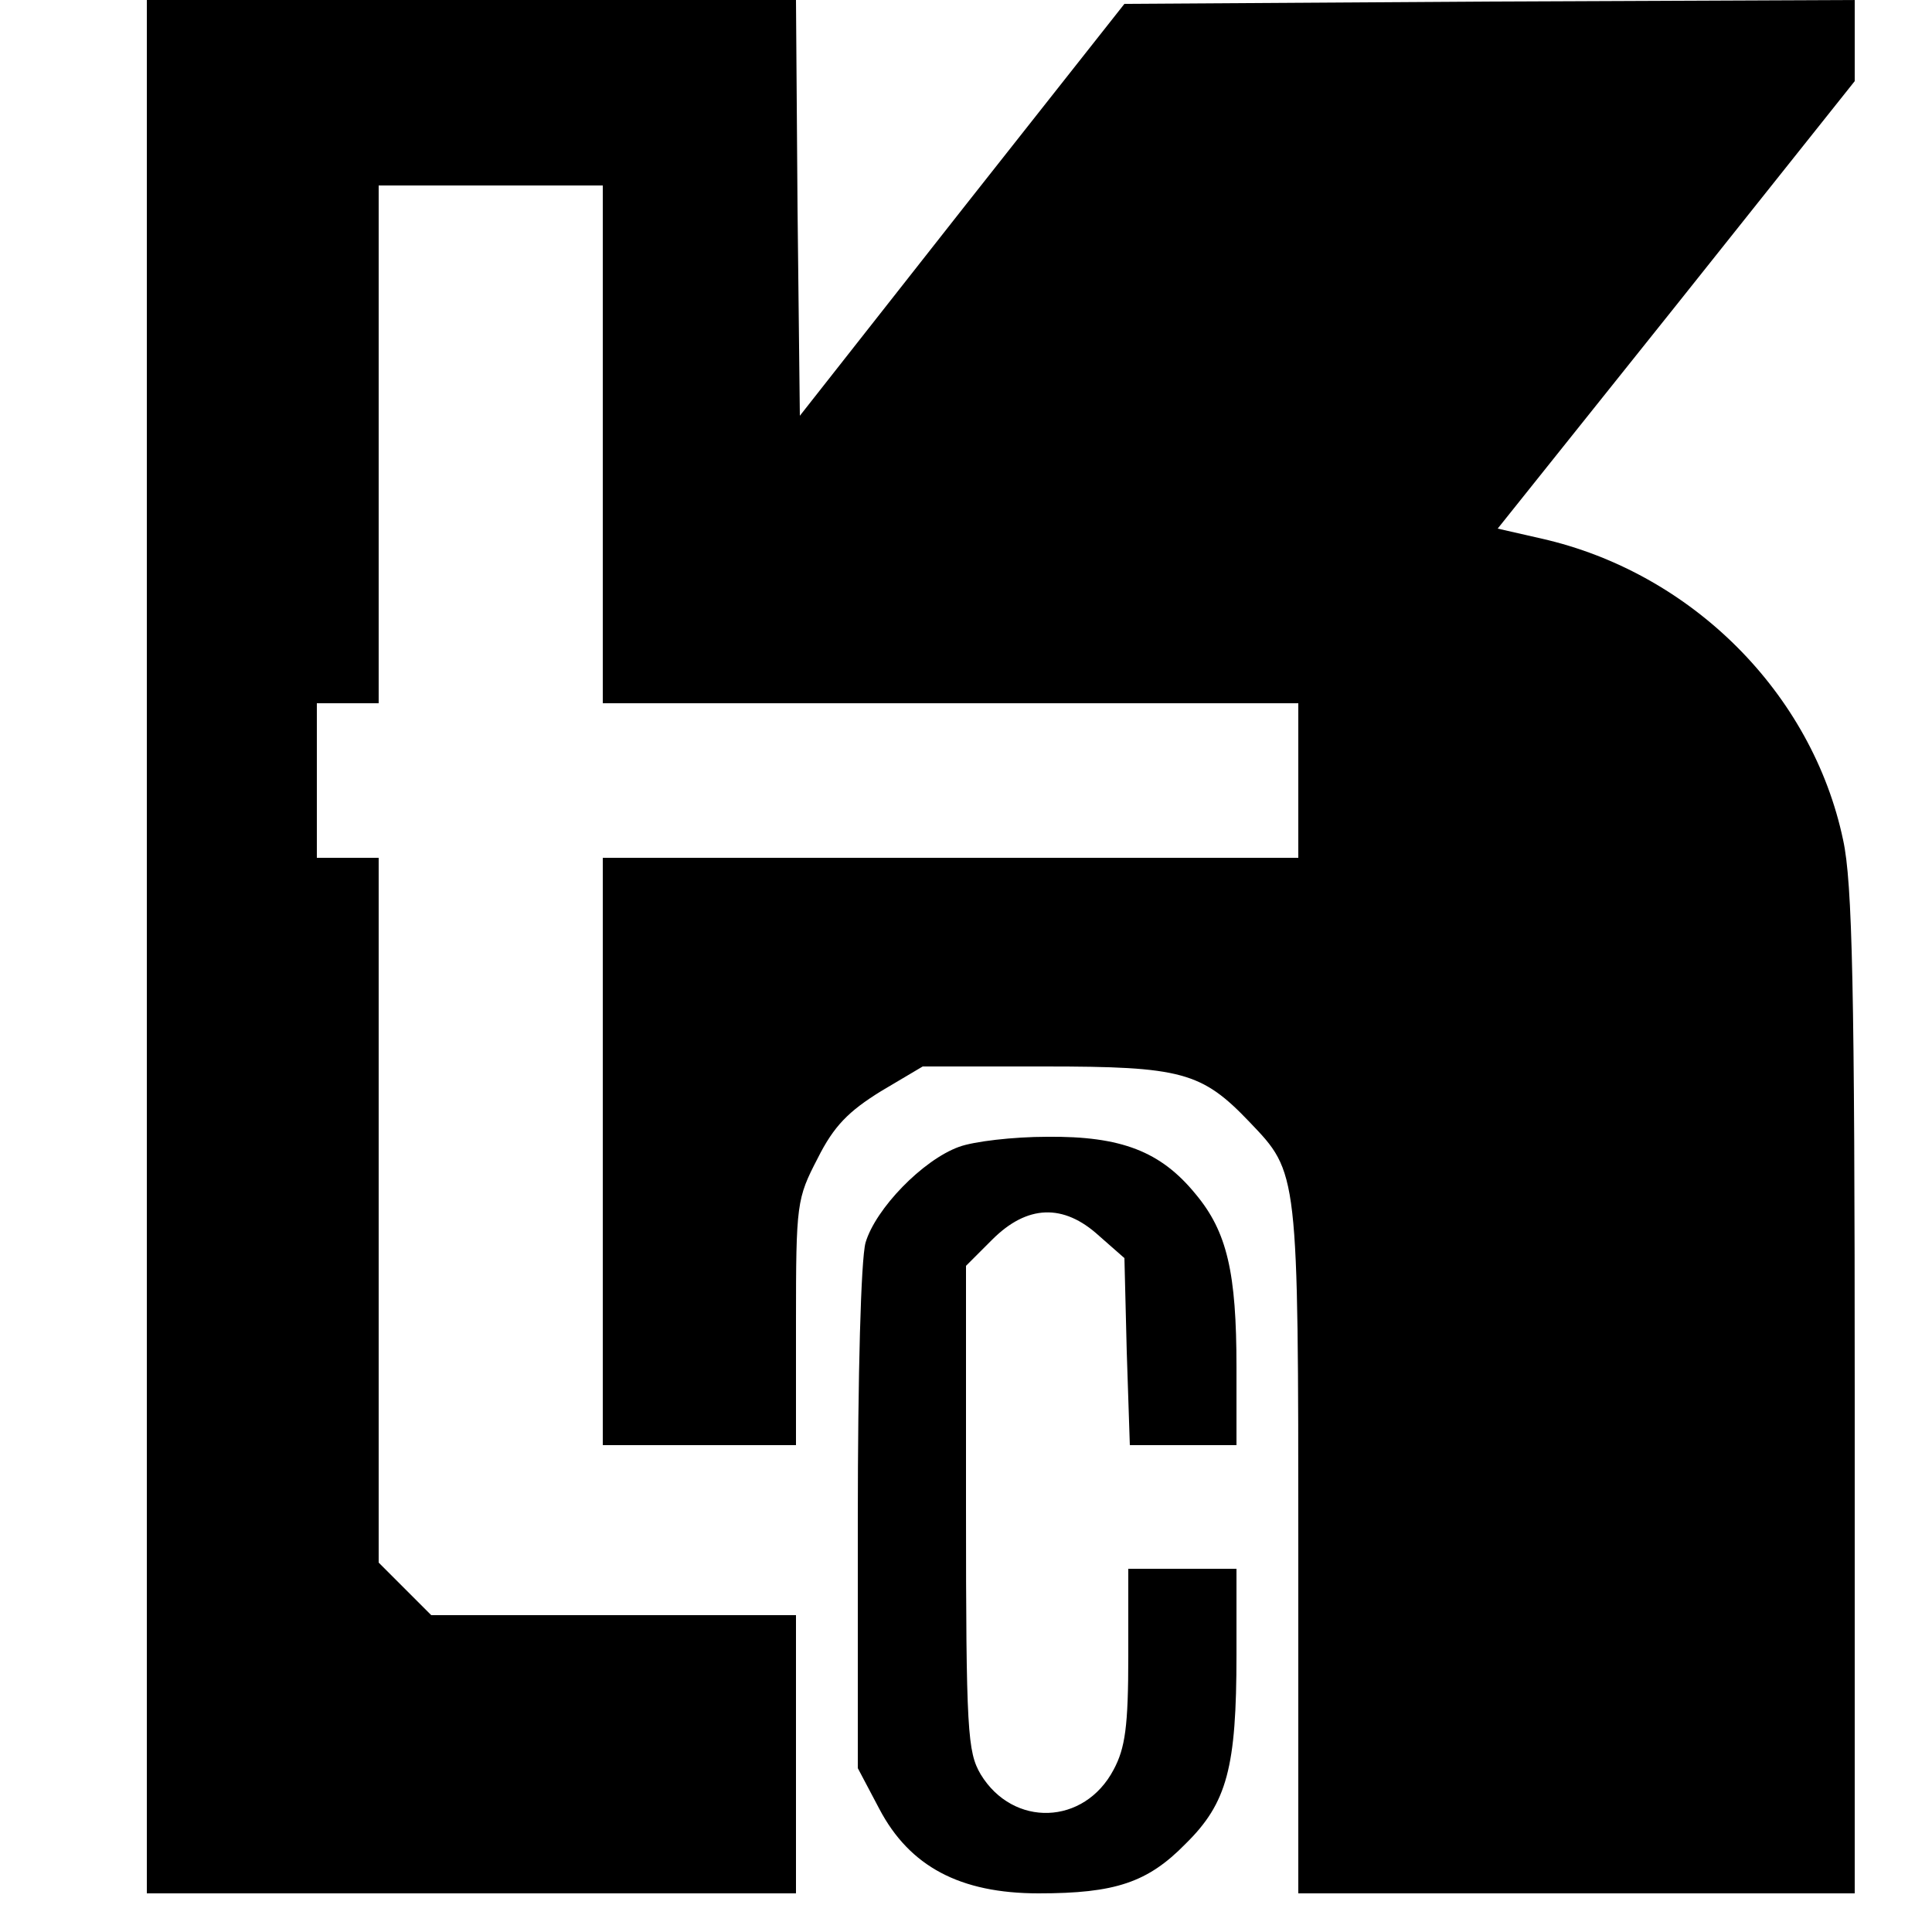
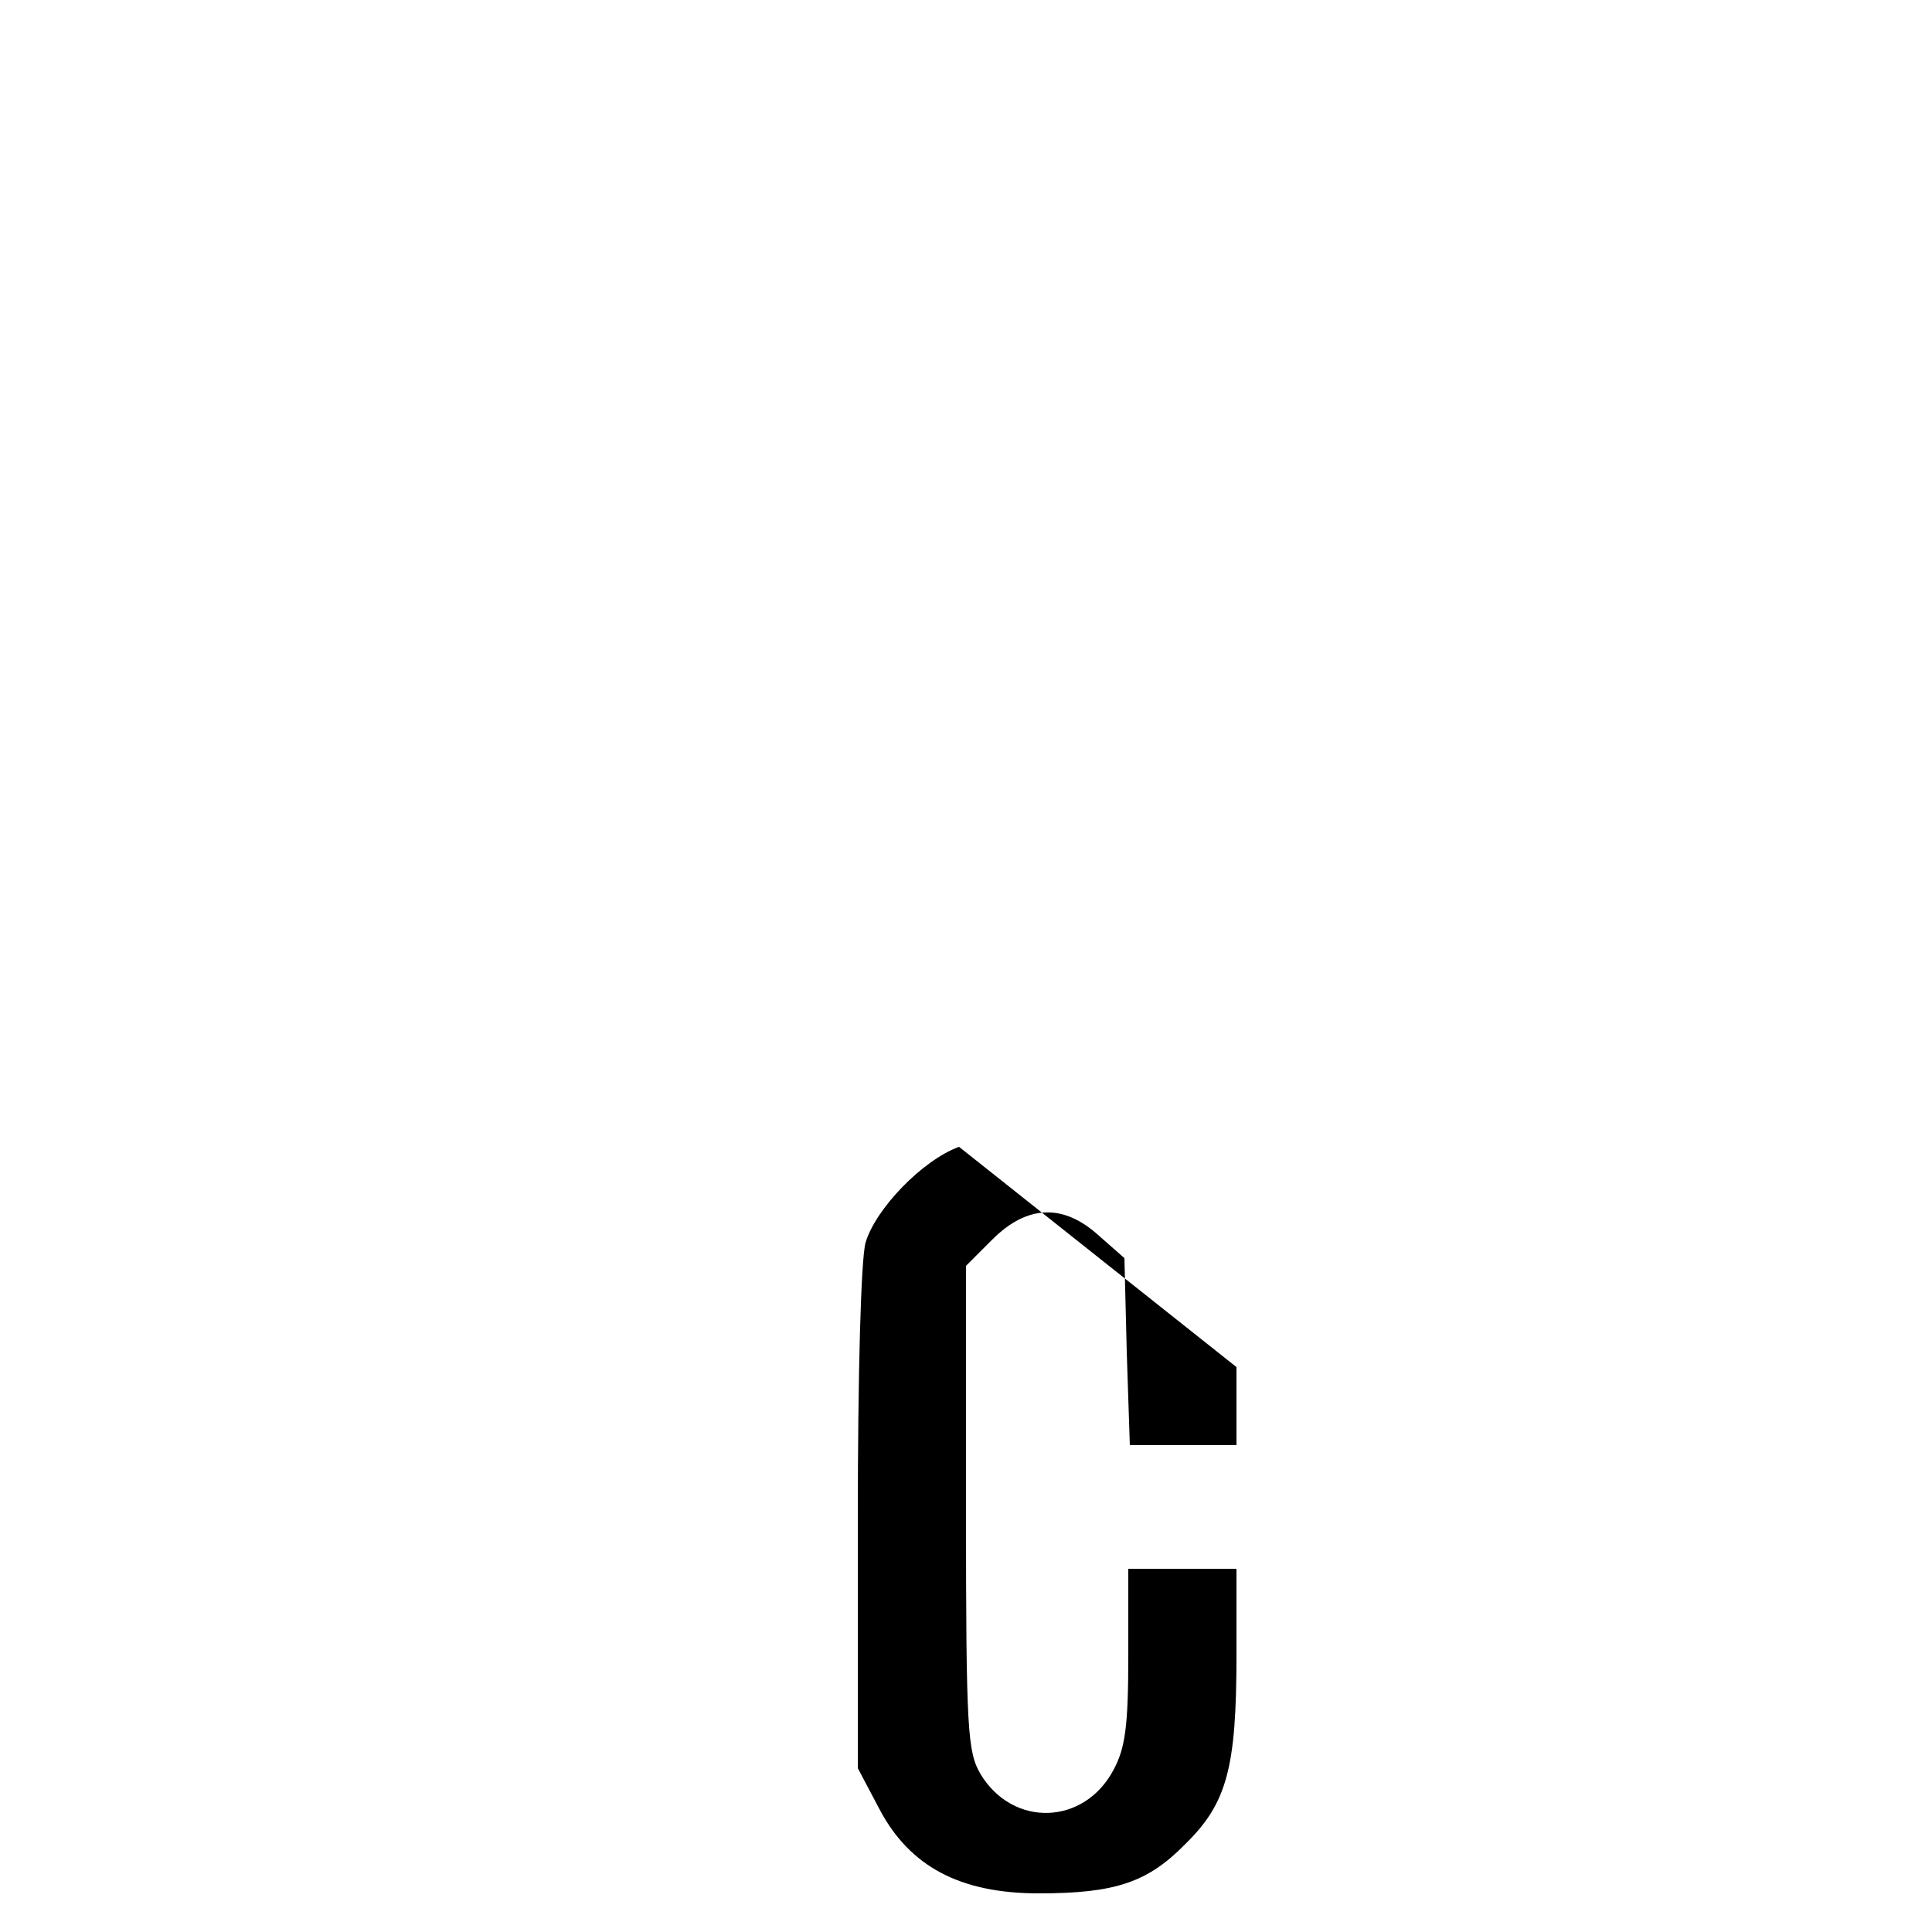
<svg xmlns="http://www.w3.org/2000/svg" version="1.0" width="250pt" height="250pt" viewBox="0 0 250 250" preserveAspectRatio="xMidYMid meet">
  <g transform="translate(0,250) scale(0.1,-0.1)" fill="#000000" stroke="none">
-     <path d="M190 1275 l0 -1225 420 0 420 0 0 180 0 180 -236 0 -236 0 -34 34 -34 34 0 456 0 456 -40 0 -40 0 0 100 0 100 40 0 40 0 0 335 0 335 145 0 145 0 0 -335 0 -335 450 0 450 0 0 -100 0 -100 -450 0 -450 0 0 -380 0 -380 125 0 125 0 0 159 c0 154 1 160 28 212 21 42 40 61 82 87 l54 32 158 0 c177 0 203 -7 265 -72 63 -66 63 -62 63 -553 l0 -445 360 0 360 0 0 648 c0 523 -3 660 -15 715 -40 190 -196 346 -390 390 l-57 13 231 289 231 290 0 53 0 52 -472 -2 -473 -3 -210 -266 -210 -267 -3 269 -2 269 -420 0 -420 0 0 -1225z" />
-     <path d="M1241 1016 c-47 -17 -108 -80 -121 -124 -6 -22 -10 -171 -10 -358 l0 -322 28 -53 c39 -74 104 -109 206 -109 99 0 141 14 190 64 54 53 66 99 66 245 l0 111 -70 0 -70 0 0 -113 c0 -91 -4 -119 -19 -147 -38 -72 -130 -75 -172 -6 -17 29 -19 55 -19 345 l0 313 34 34 c45 45 92 47 138 5 l33 -29 3 -121 4 -121 69 0 69 0 0 101 c0 122 -12 175 -53 224 -45 55 -96 75 -192 74 -44 0 -95 -6 -114 -13z" />
+     <path d="M1241 1016 c-47 -17 -108 -80 -121 -124 -6 -22 -10 -171 -10 -358 l0 -322 28 -53 c39 -74 104 -109 206 -109 99 0 141 14 190 64 54 53 66 99 66 245 l0 111 -70 0 -70 0 0 -113 c0 -91 -4 -119 -19 -147 -38 -72 -130 -75 -172 -6 -17 29 -19 55 -19 345 l0 313 34 34 c45 45 92 47 138 5 l33 -29 3 -121 4 -121 69 0 69 0 0 101 z" />
  </g>
</svg>